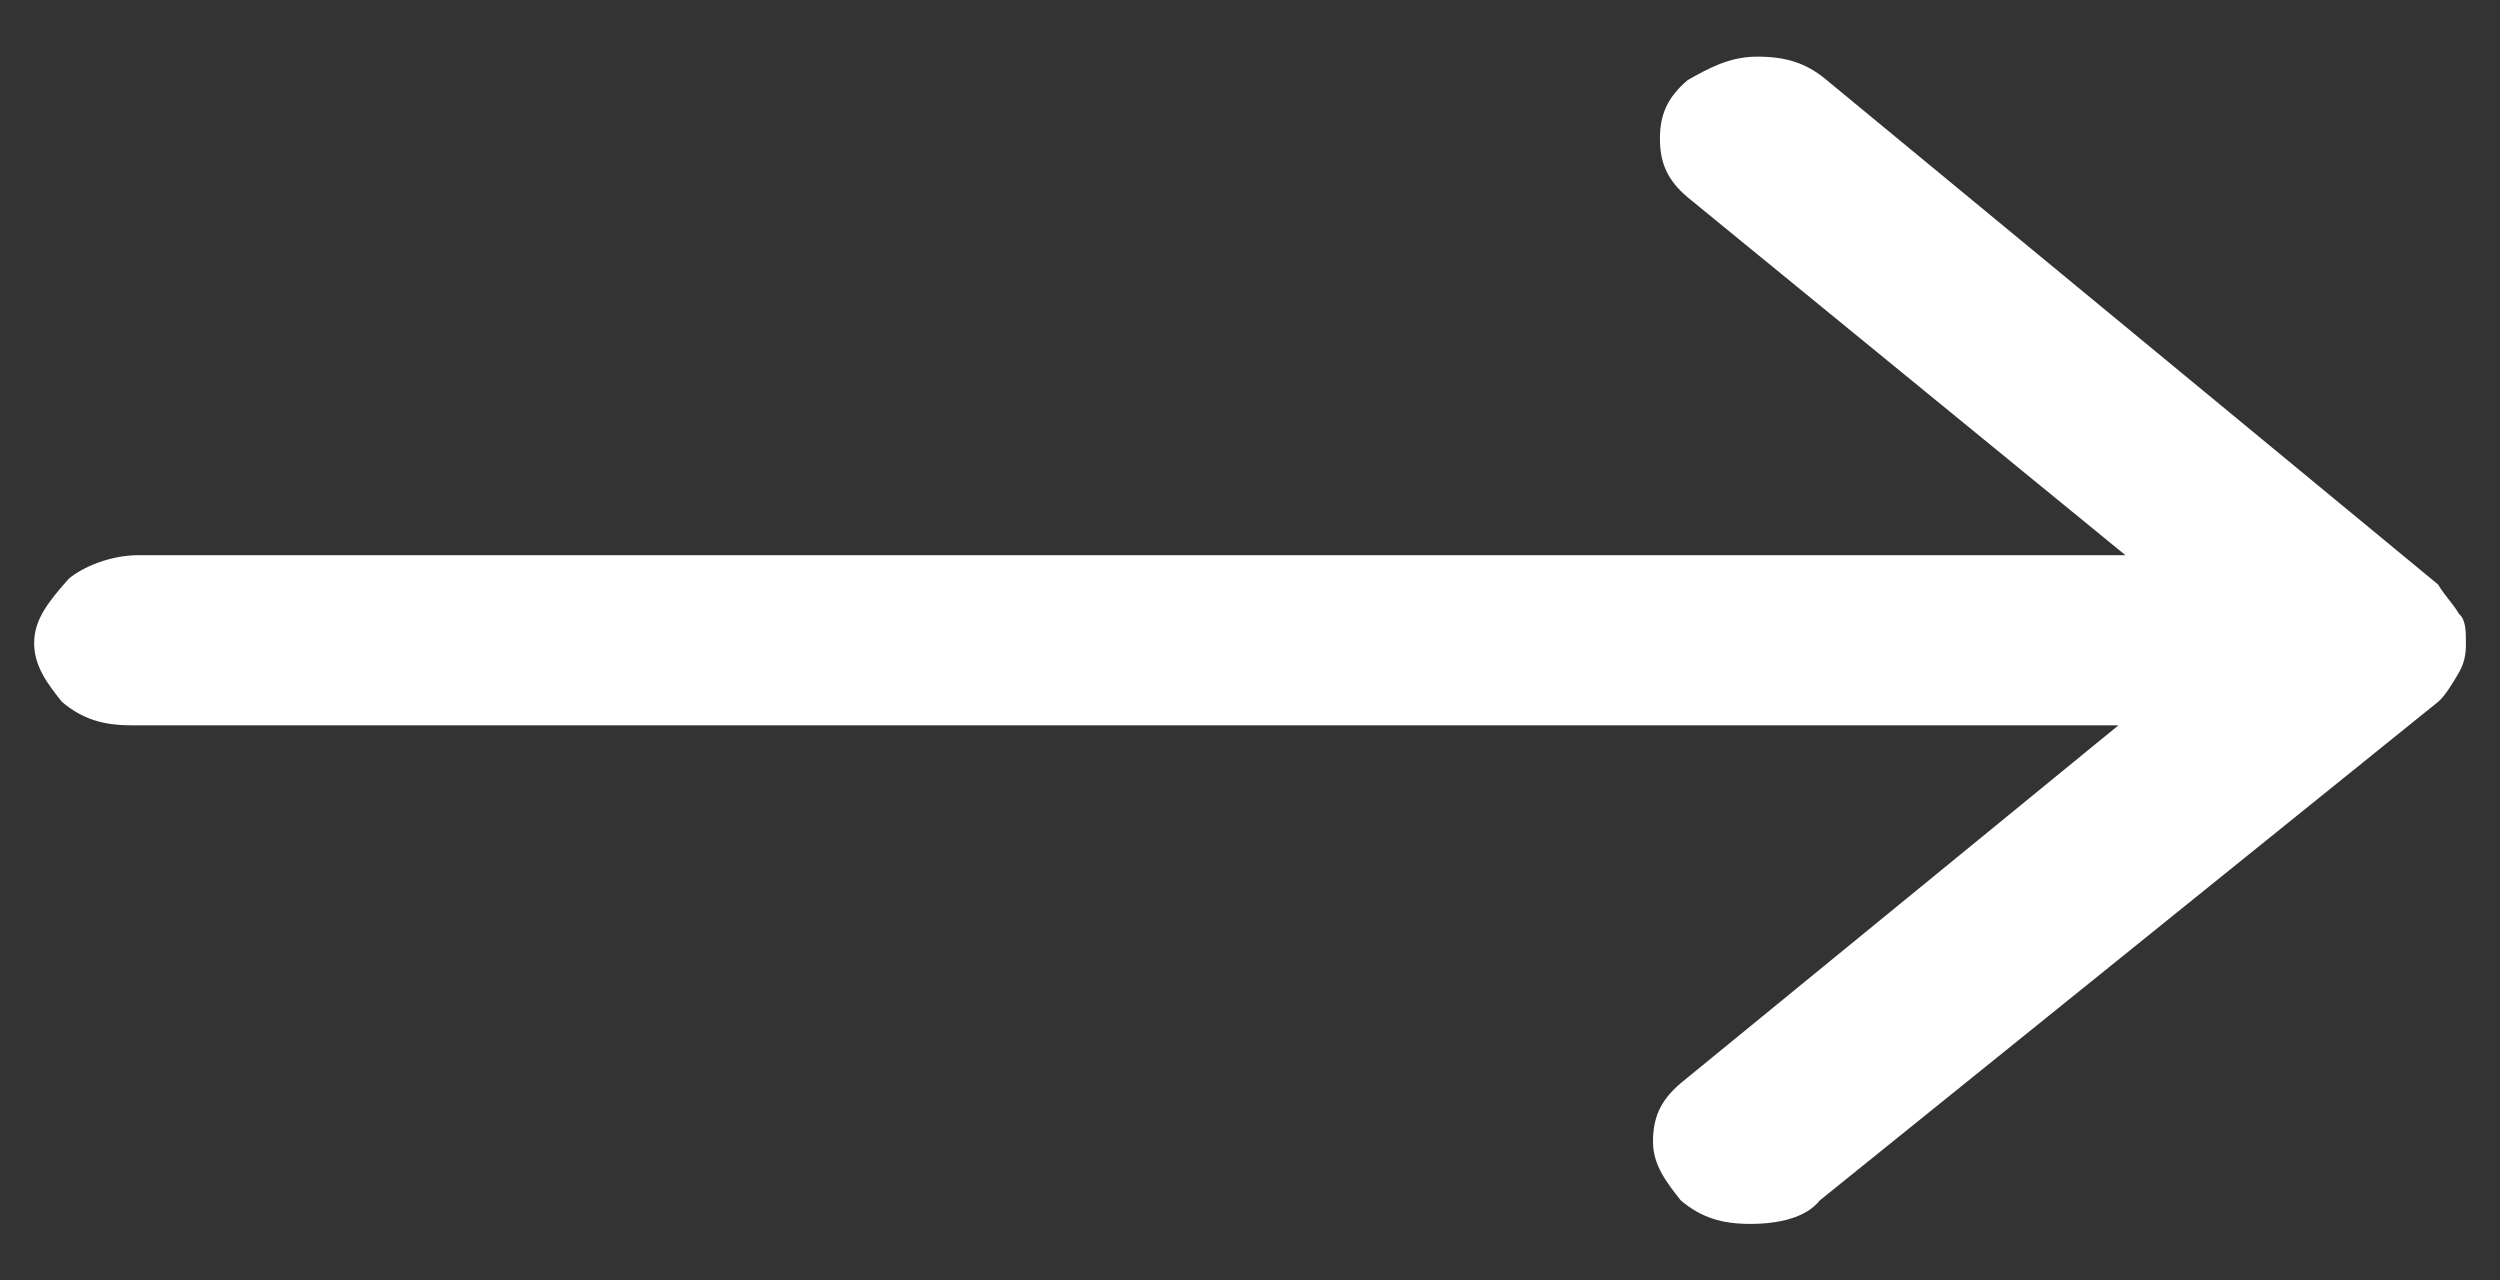
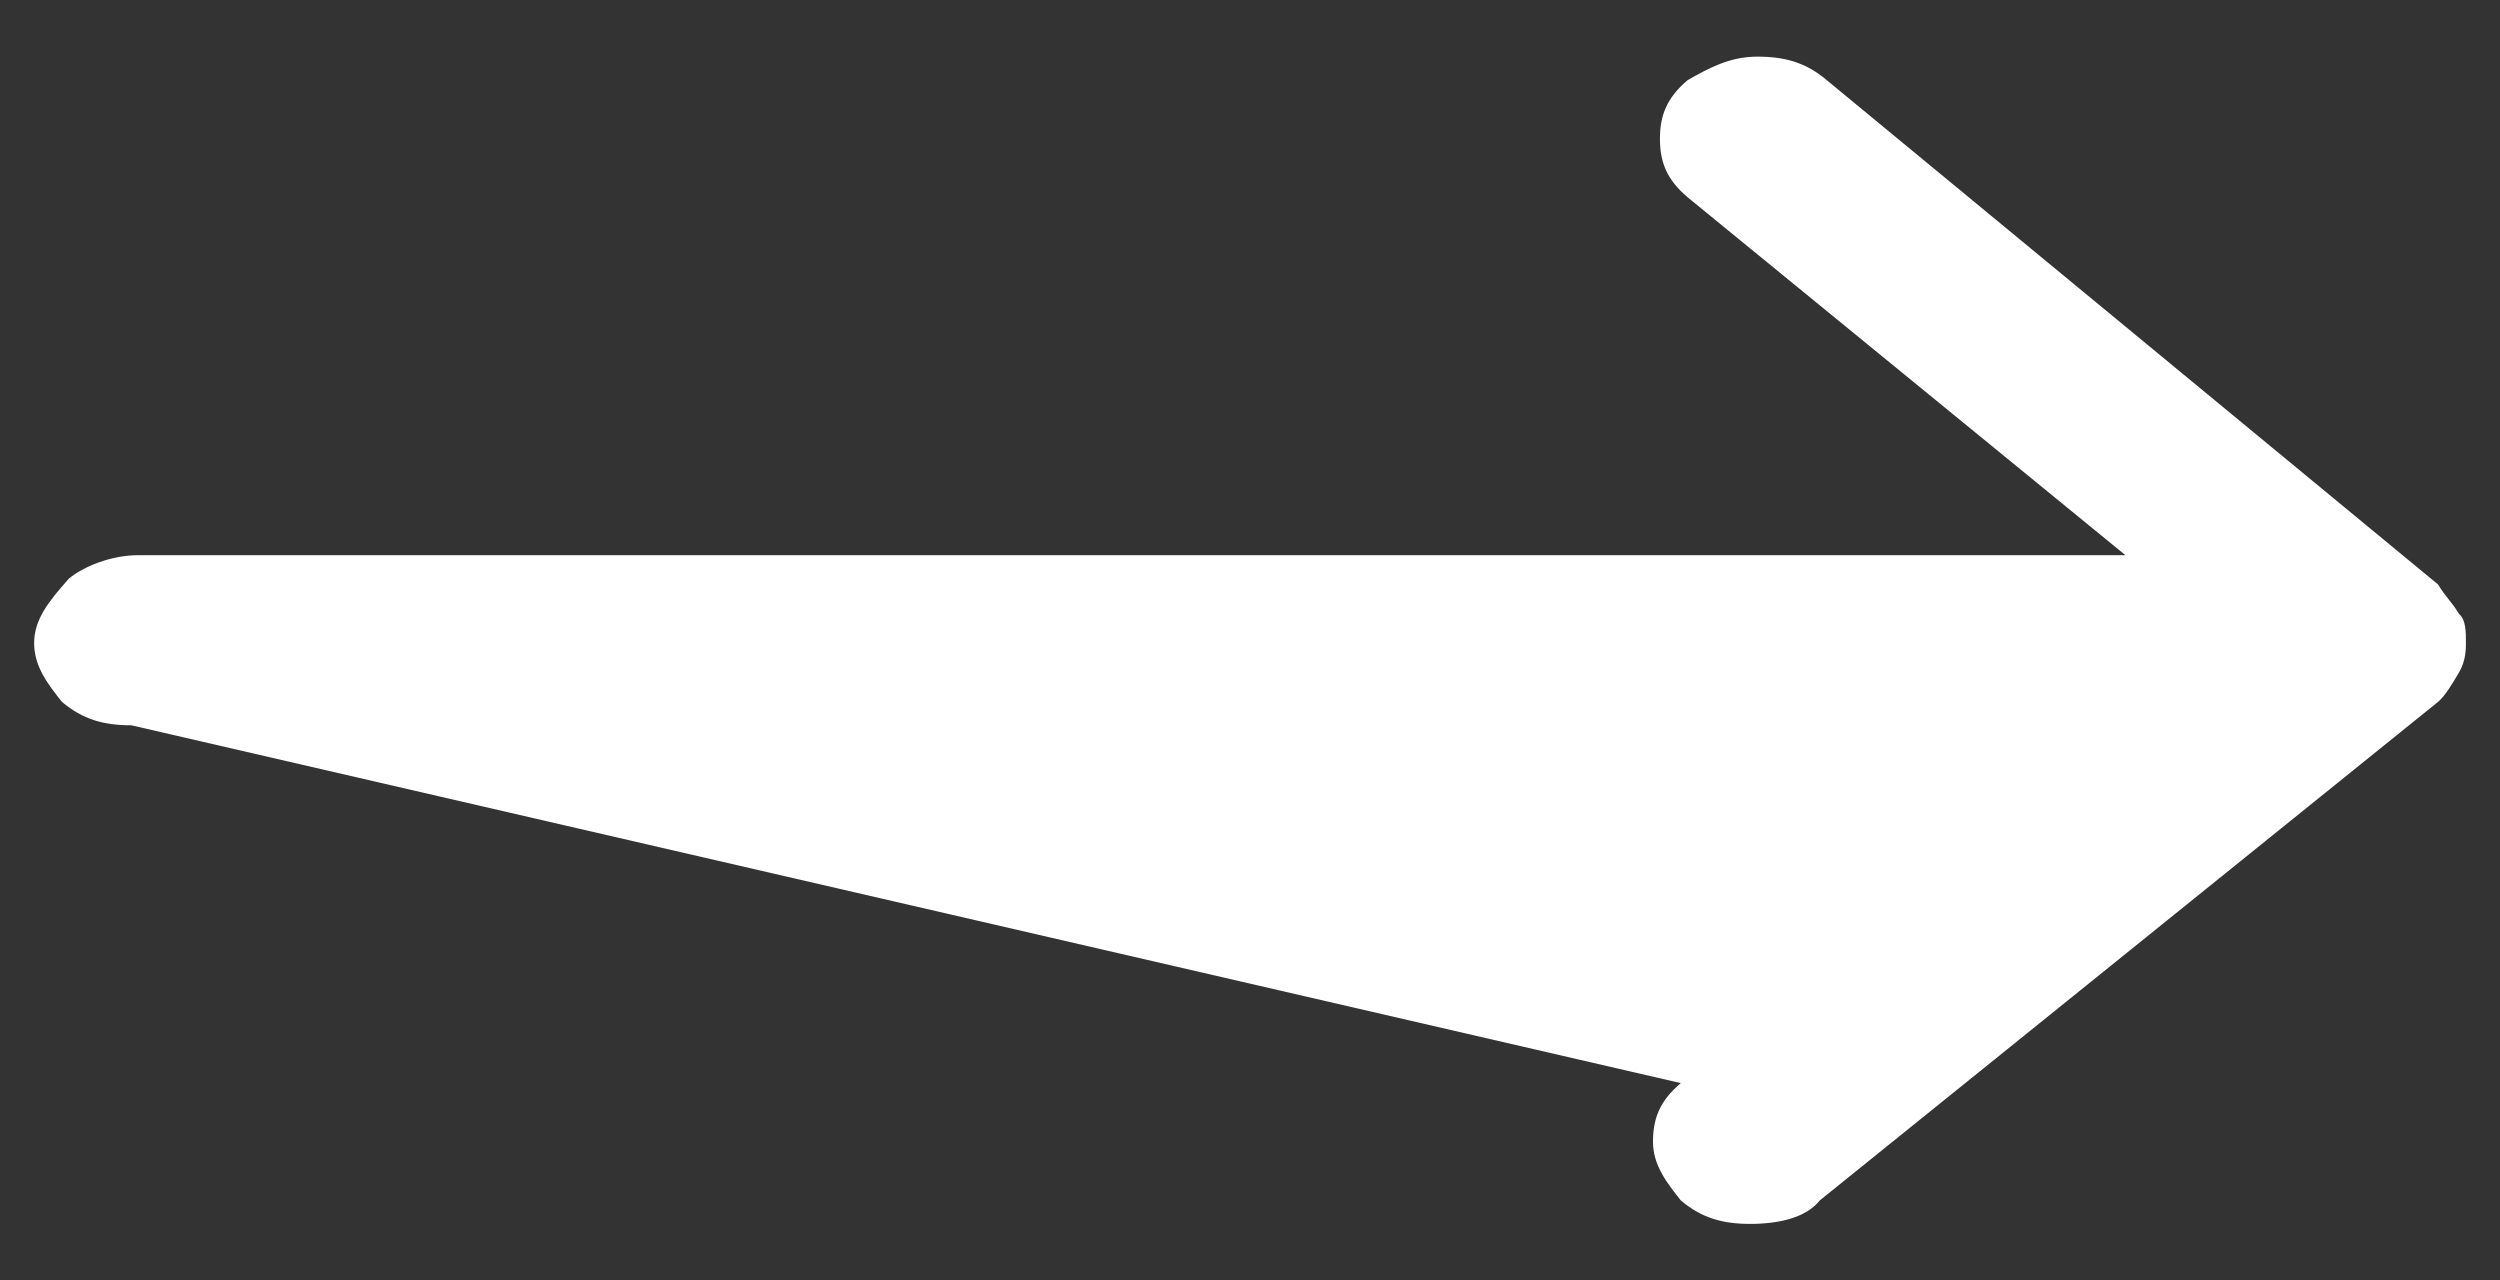
<svg xmlns="http://www.w3.org/2000/svg" width="41" height="21" viewBox="0 0 41 21" fill="none">
  <rect x="0" y="0" width="41" height="21" fill="#333333" stroke="none" />
-   <path d="M0.56 10.548C0.56 10.933 0.787 11.222 1.015 11.51C1.357 11.799 1.699 11.895 2.155 11.895H34.743L27.565 17.763C27.223 18.052 27.109 18.34 27.109 18.725C27.109 19.11 27.337 19.398 27.565 19.687C27.907 19.975 28.248 20.072 28.704 20.072C29.16 20.072 29.616 19.975 29.844 19.687L39.985 11.51C40.099 11.414 40.213 11.222 40.327 11.029C40.441 10.837 40.441 10.644 40.441 10.548C40.441 10.356 40.441 10.164 40.327 10.067C40.213 9.875 40.099 9.779 39.985 9.586L29.957 1.313C29.616 1.025 29.274 0.929 28.818 0.929C28.362 0.929 28.02 1.121 27.679 1.313C27.337 1.602 27.223 1.891 27.223 2.275C27.223 2.66 27.337 2.949 27.679 3.237L34.857 9.105H2.269C1.813 9.105 1.357 9.298 1.129 9.49C0.787 9.875 0.56 10.164 0.56 10.548Z" fill="white" />
+   <path d="M0.56 10.548C0.56 10.933 0.787 11.222 1.015 11.51C1.357 11.799 1.699 11.895 2.155 11.895L27.565 17.763C27.223 18.052 27.109 18.34 27.109 18.725C27.109 19.11 27.337 19.398 27.565 19.687C27.907 19.975 28.248 20.072 28.704 20.072C29.16 20.072 29.616 19.975 29.844 19.687L39.985 11.51C40.099 11.414 40.213 11.222 40.327 11.029C40.441 10.837 40.441 10.644 40.441 10.548C40.441 10.356 40.441 10.164 40.327 10.067C40.213 9.875 40.099 9.779 39.985 9.586L29.957 1.313C29.616 1.025 29.274 0.929 28.818 0.929C28.362 0.929 28.02 1.121 27.679 1.313C27.337 1.602 27.223 1.891 27.223 2.275C27.223 2.66 27.337 2.949 27.679 3.237L34.857 9.105H2.269C1.813 9.105 1.357 9.298 1.129 9.49C0.787 9.875 0.56 10.164 0.56 10.548Z" fill="white" />
</svg>